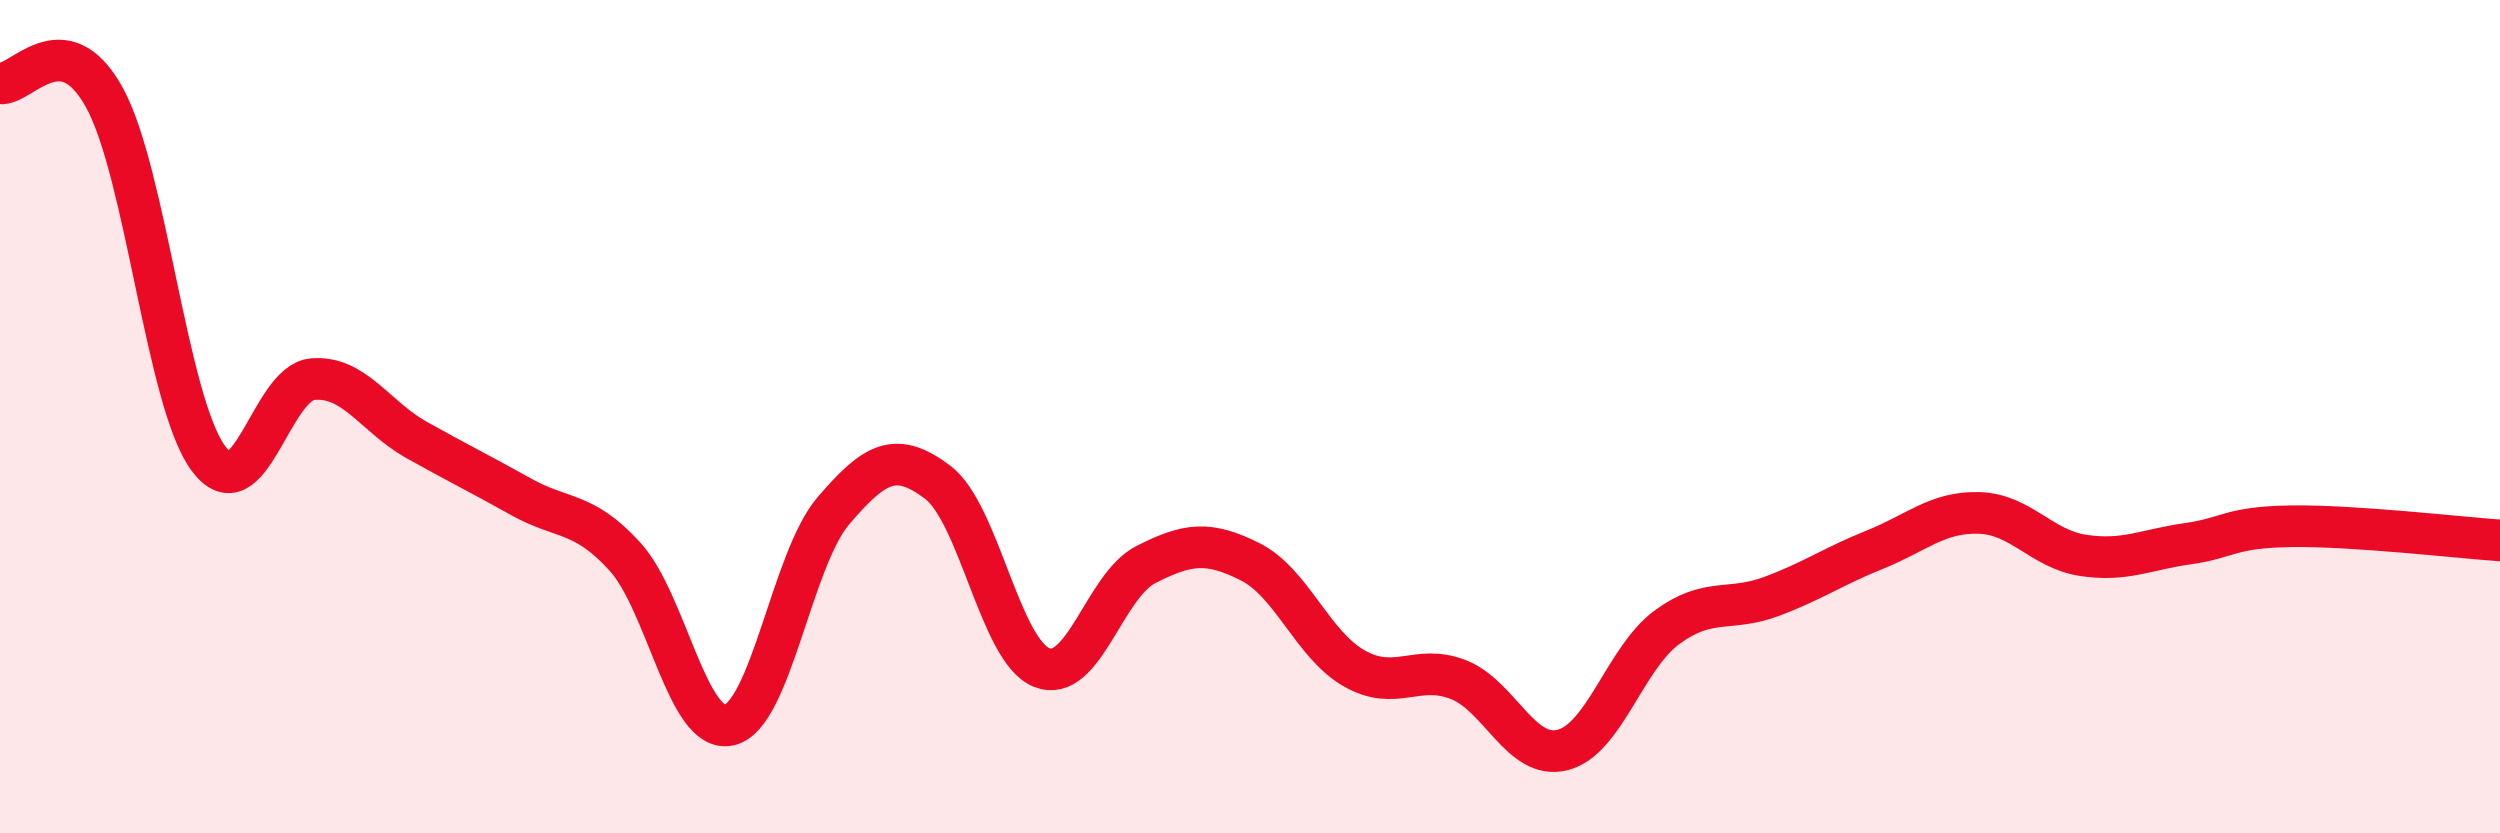
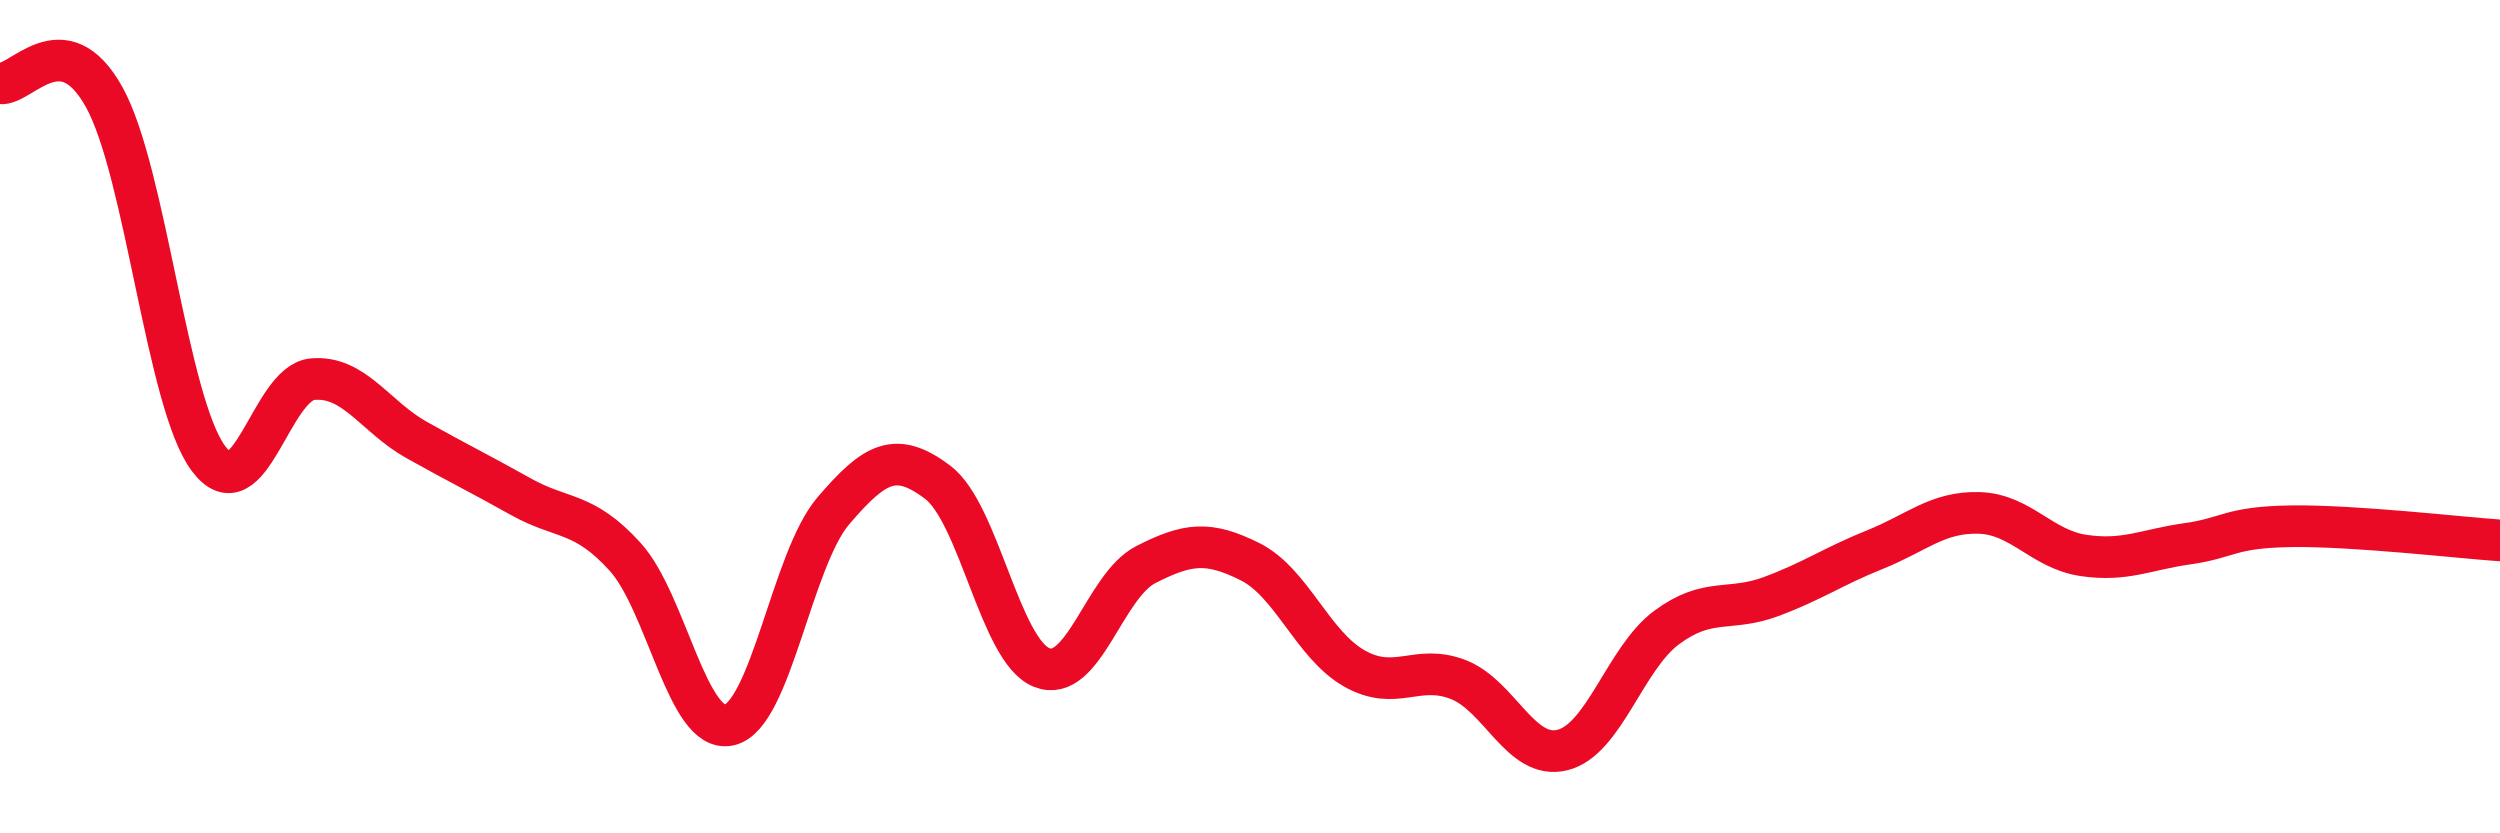
<svg xmlns="http://www.w3.org/2000/svg" width="60" height="20" viewBox="0 0 60 20">
-   <path d="M 0,2 C 0.5,2.07 1.5,0.53 2.5,2.33 C 3.5,4.13 4,9.65 5,11 C 6,12.35 6.5,9.19 7.5,9.1 C 8.5,9.01 9,10 10,10.56 C 11,11.12 11.5,11.36 12.5,11.92 C 13.5,12.48 14,12.26 15,13.36 C 16,14.46 16.5,17.62 17.5,17.4 C 18.5,17.18 19,13.43 20,12.26 C 21,11.09 21.5,10.82 22.5,11.57 C 23.5,12.32 24,15.62 25,16.02 C 26,16.42 26.5,14.06 27.5,13.55 C 28.5,13.04 29,12.98 30,13.48 C 31,13.98 31.5,15.47 32.5,16.04 C 33.5,16.61 34,15.92 35,16.31 C 36,16.7 36.5,18.25 37.5,18 C 38.5,17.75 39,15.8 40,15.06 C 41,14.32 41.5,14.69 42.5,14.32 C 43.5,13.95 44,13.59 45,13.19 C 46,12.79 46.5,12.28 47.5,12.31 C 48.5,12.34 49,13.18 50,13.33 C 51,13.48 51.5,13.19 52.5,13.05 C 53.5,12.91 53.5,12.65 55,12.63 C 56.5,12.61 59,12.9 60,12.97L60 20L0 20Z" fill="#EB0A25" opacity="0.1" stroke-linecap="round" stroke-linejoin="round" />
  <path d="M 0,2 C 0.5,2.07 1.5,0.53 2.5,2.33 C 3.5,4.13 4,9.65 5,11 C 6,12.35 6.5,9.19 7.5,9.1 C 8.5,9.01 9,10 10,10.56 C 11,11.12 11.5,11.36 12.5,11.92 C 13.5,12.48 14,12.26 15,13.36 C 16,14.46 16.5,17.62 17.5,17.4 C 18.5,17.18 19,13.43 20,12.26 C 21,11.09 21.5,10.82 22.5,11.57 C 23.5,12.32 24,15.62 25,16.02 C 26,16.42 26.5,14.06 27.5,13.55 C 28.5,13.04 29,12.98 30,13.48 C 31,13.98 31.5,15.47 32.5,16.04 C 33.5,16.61 34,15.92 35,16.31 C 36,16.7 36.5,18.25 37.5,18 C 38.5,17.75 39,15.8 40,15.06 C 41,14.32 41.5,14.69 42.5,14.32 C 43.5,13.95 44,13.59 45,13.19 C 46,12.79 46.5,12.28 47.5,12.31 C 48.5,12.34 49,13.18 50,13.33 C 51,13.48 51.5,13.19 52.5,13.05 C 53.5,12.91 53.5,12.65 55,12.63 C 56.5,12.61 59,12.9 60,12.97" stroke="#EB0A25" stroke-width="1" fill="none" stroke-linecap="round" stroke-linejoin="round" />
</svg>